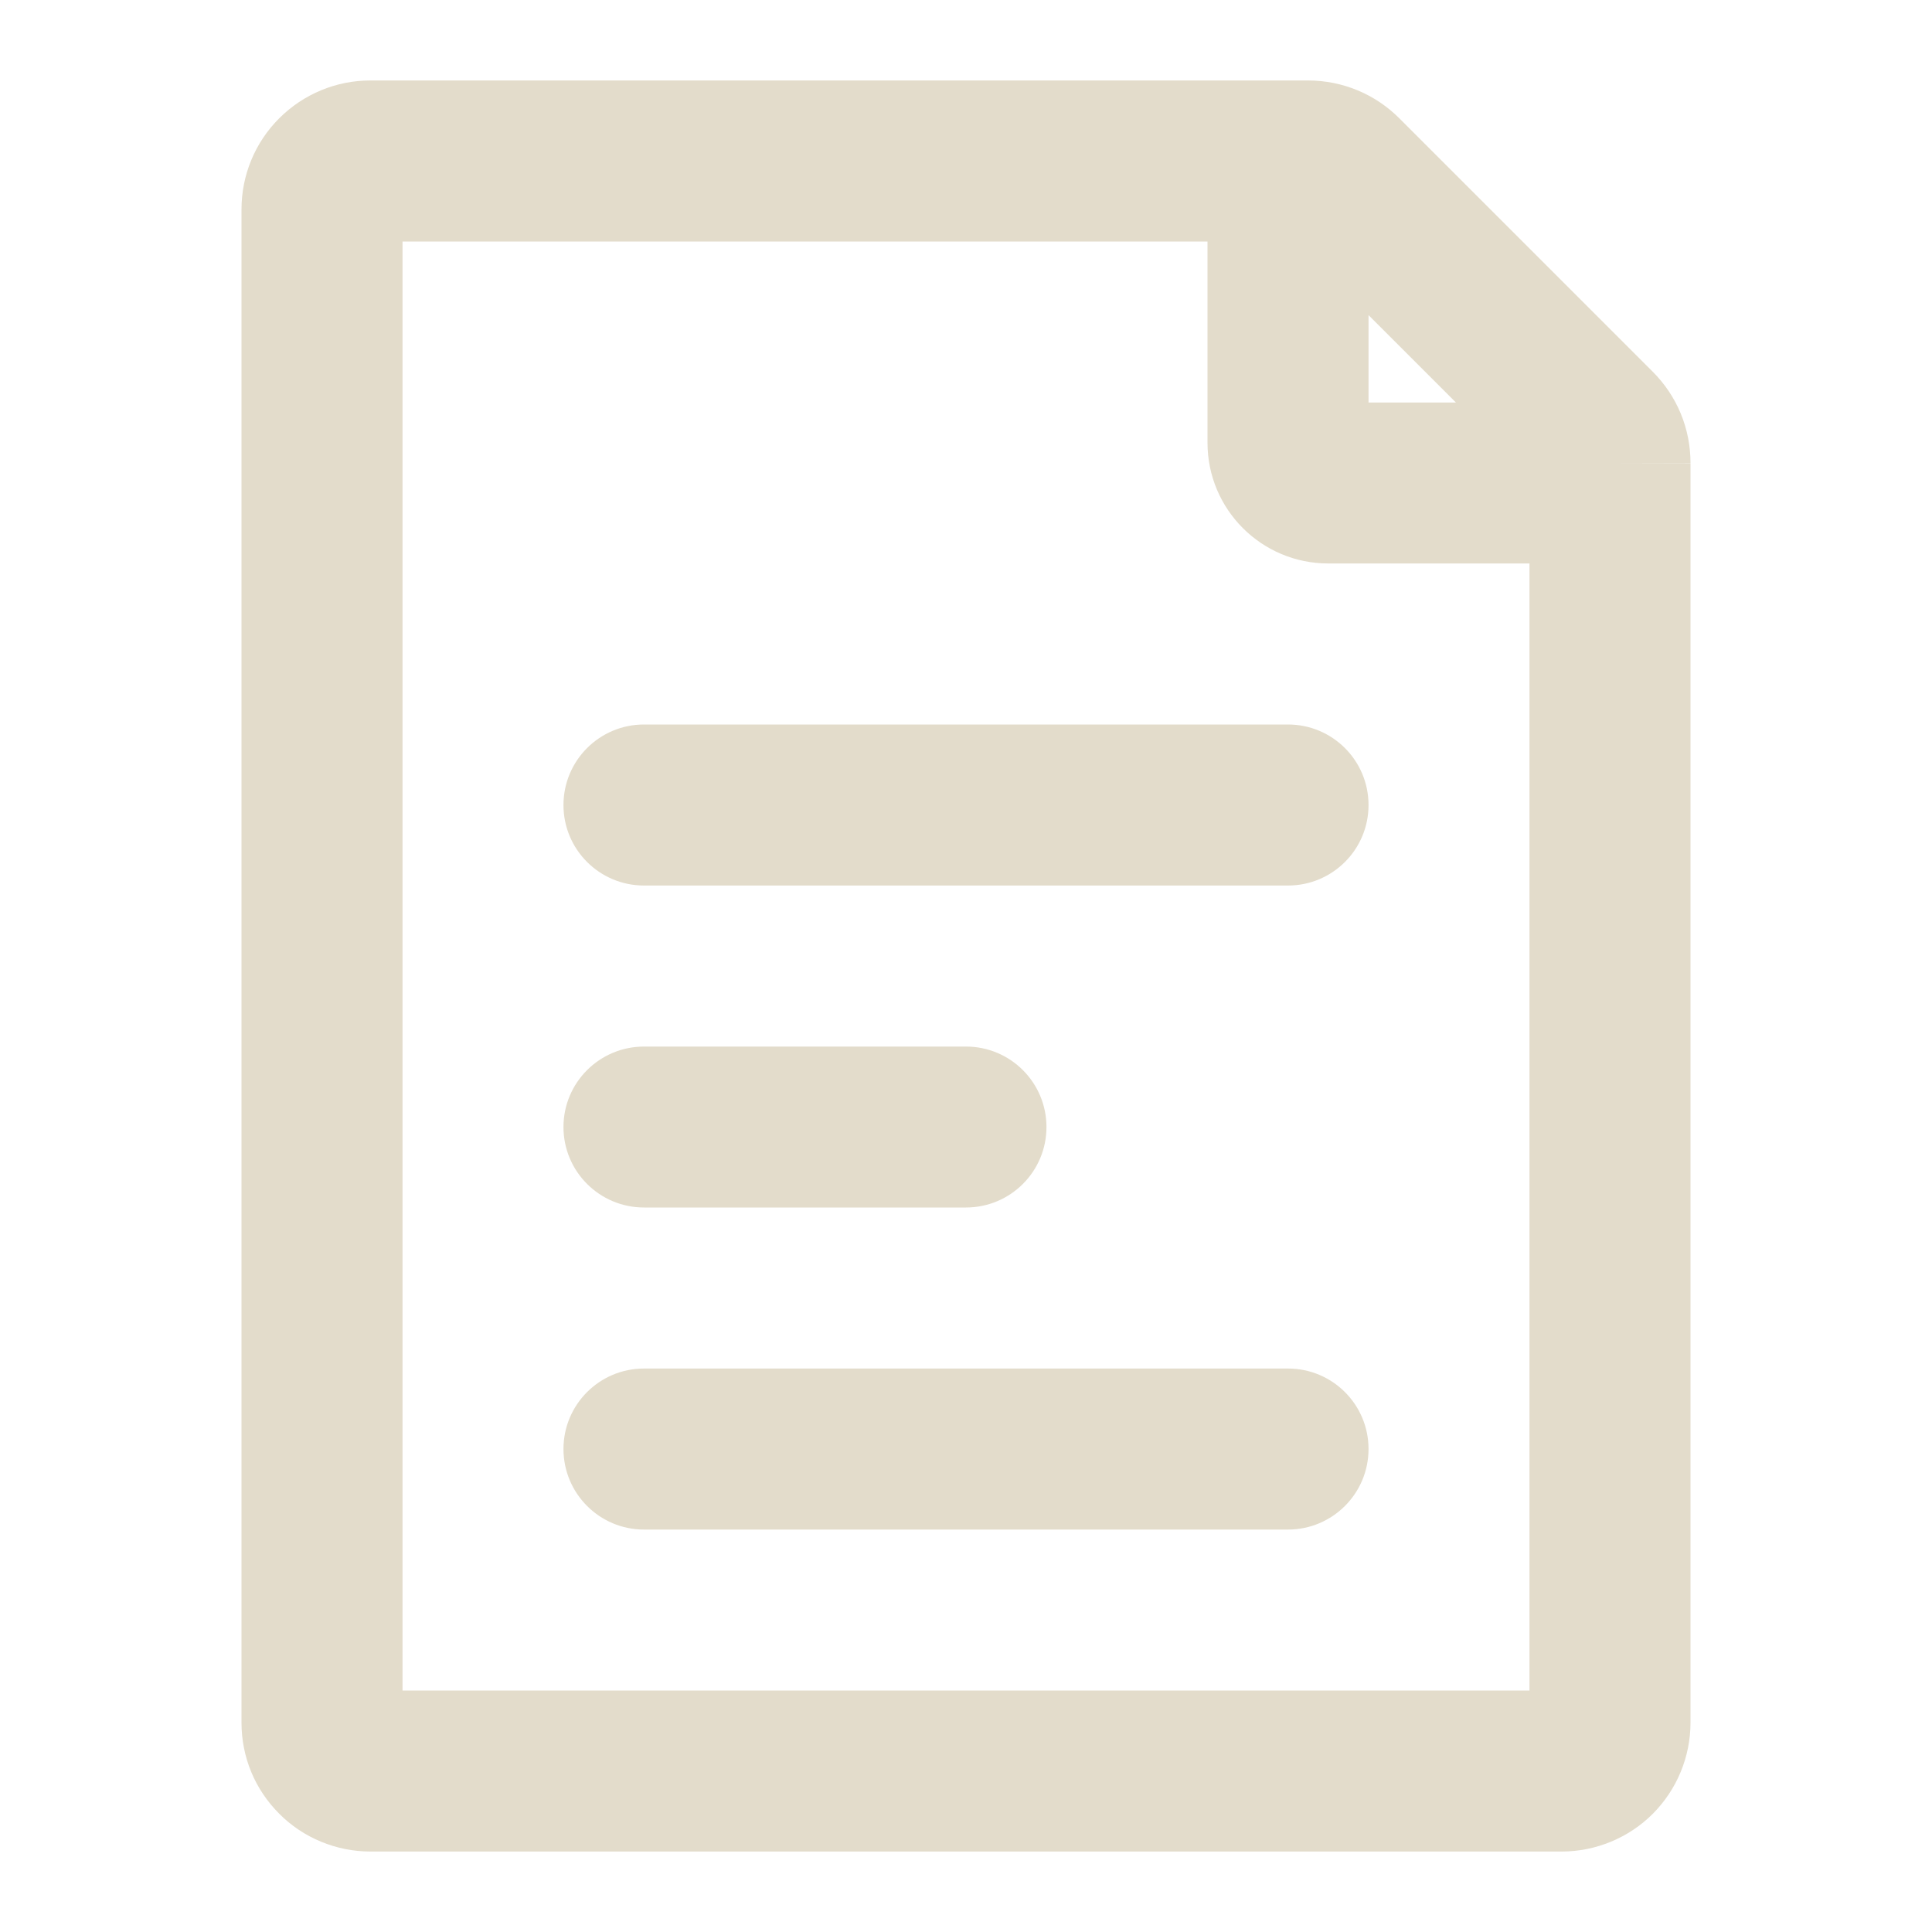
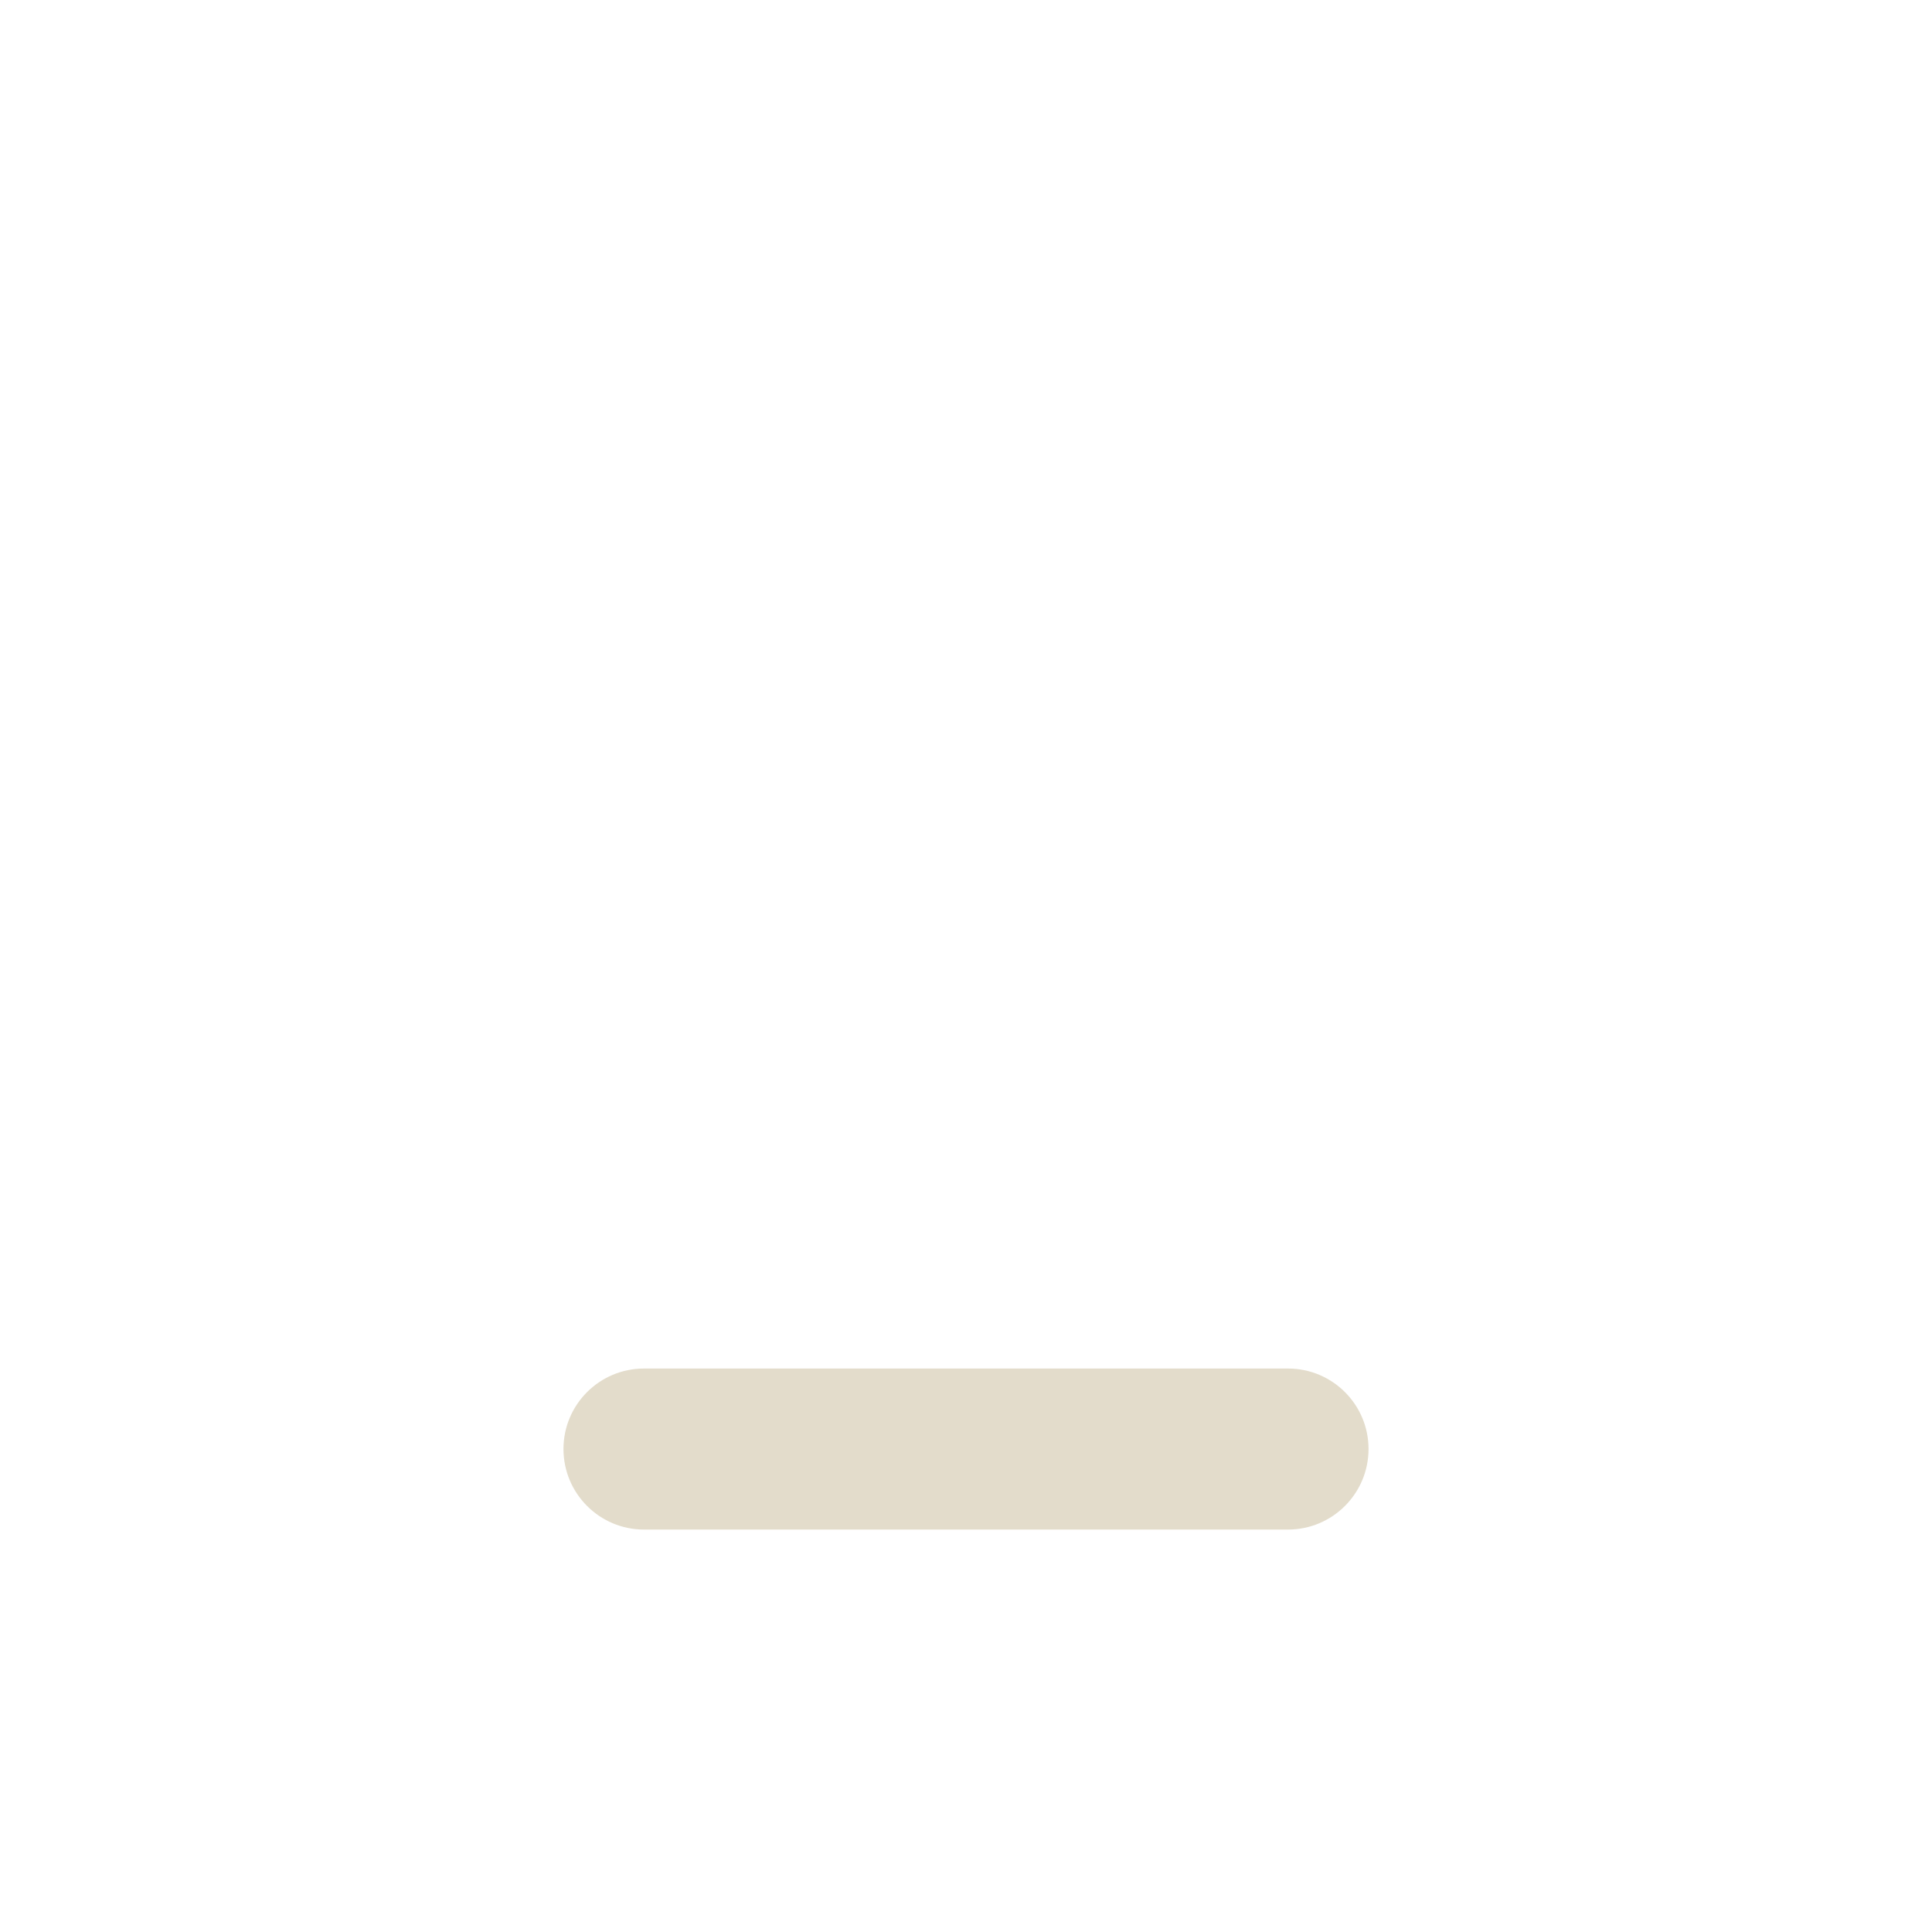
<svg xmlns="http://www.w3.org/2000/svg" fill="none" height="20" viewBox="0 0 20 20" width="20">
-   <path d="M6.667 7.5C6.206 7.5 5.833 7.873 5.833 8.334C5.833 8.794 6.206 9.167 6.667 9.167H13.333C13.794 9.167 14.167 8.794 14.167 8.334C14.167 7.873 13.794 7.5 13.333 7.5H6.667Z" fill="#E3DCCB" />
-   <path d="M6.667 10.834C6.206 10.834 5.833 11.207 5.833 11.667C5.833 12.127 6.206 12.5 6.667 12.5H10C10.46 12.5 10.833 12.127 10.833 11.667C10.833 11.207 10.46 10.834 10 10.834H6.667Z" fill="#E3DCCB" />
  <path d="M6.667 14.167C6.206 14.167 5.833 14.54 5.833 15C5.833 15.46 6.206 15.834 6.667 15.834H13.333C13.794 15.834 14.167 15.46 14.167 15C14.167 14.54 13.794 14.167 13.333 14.167H6.667Z" fill="#E3DCCB" />
-   <path clip-rule="evenodd" d="M17.399 4.281C17.332 4.119 17.233 3.972 17.109 3.848L14.486 1.225C14.236 0.974 13.898 0.834 13.544 0.833H3.833C3.48 0.833 3.141 0.974 2.891 1.224C2.64 1.474 2.5 1.813 2.5 2.167V17.834C2.5 18.009 2.534 18.182 2.601 18.344C2.668 18.506 2.767 18.652 2.891 18.776C3.014 18.9 3.161 18.998 3.323 19.065C3.485 19.132 3.658 19.167 3.833 19.167H16.167C16.342 19.167 16.515 19.132 16.677 19.065C16.839 18.998 16.986 18.9 17.11 18.776C17.233 18.652 17.331 18.506 17.398 18.344C17.465 18.182 17.5 18.009 17.5 17.834V4.792L16.667 4.792L17.5 4.794L17.5 4.792C17.5 4.617 17.466 4.443 17.399 4.281ZM12.5 4.583C12.5 5.274 13.06 5.833 13.75 5.833H15.833V17.5H4.167V2.5H12.5V4.583ZM15.072 4.167L14.167 3.262V4.167H15.072Z" fill="#E3DCCB" fill-rule="evenodd" />
</svg>